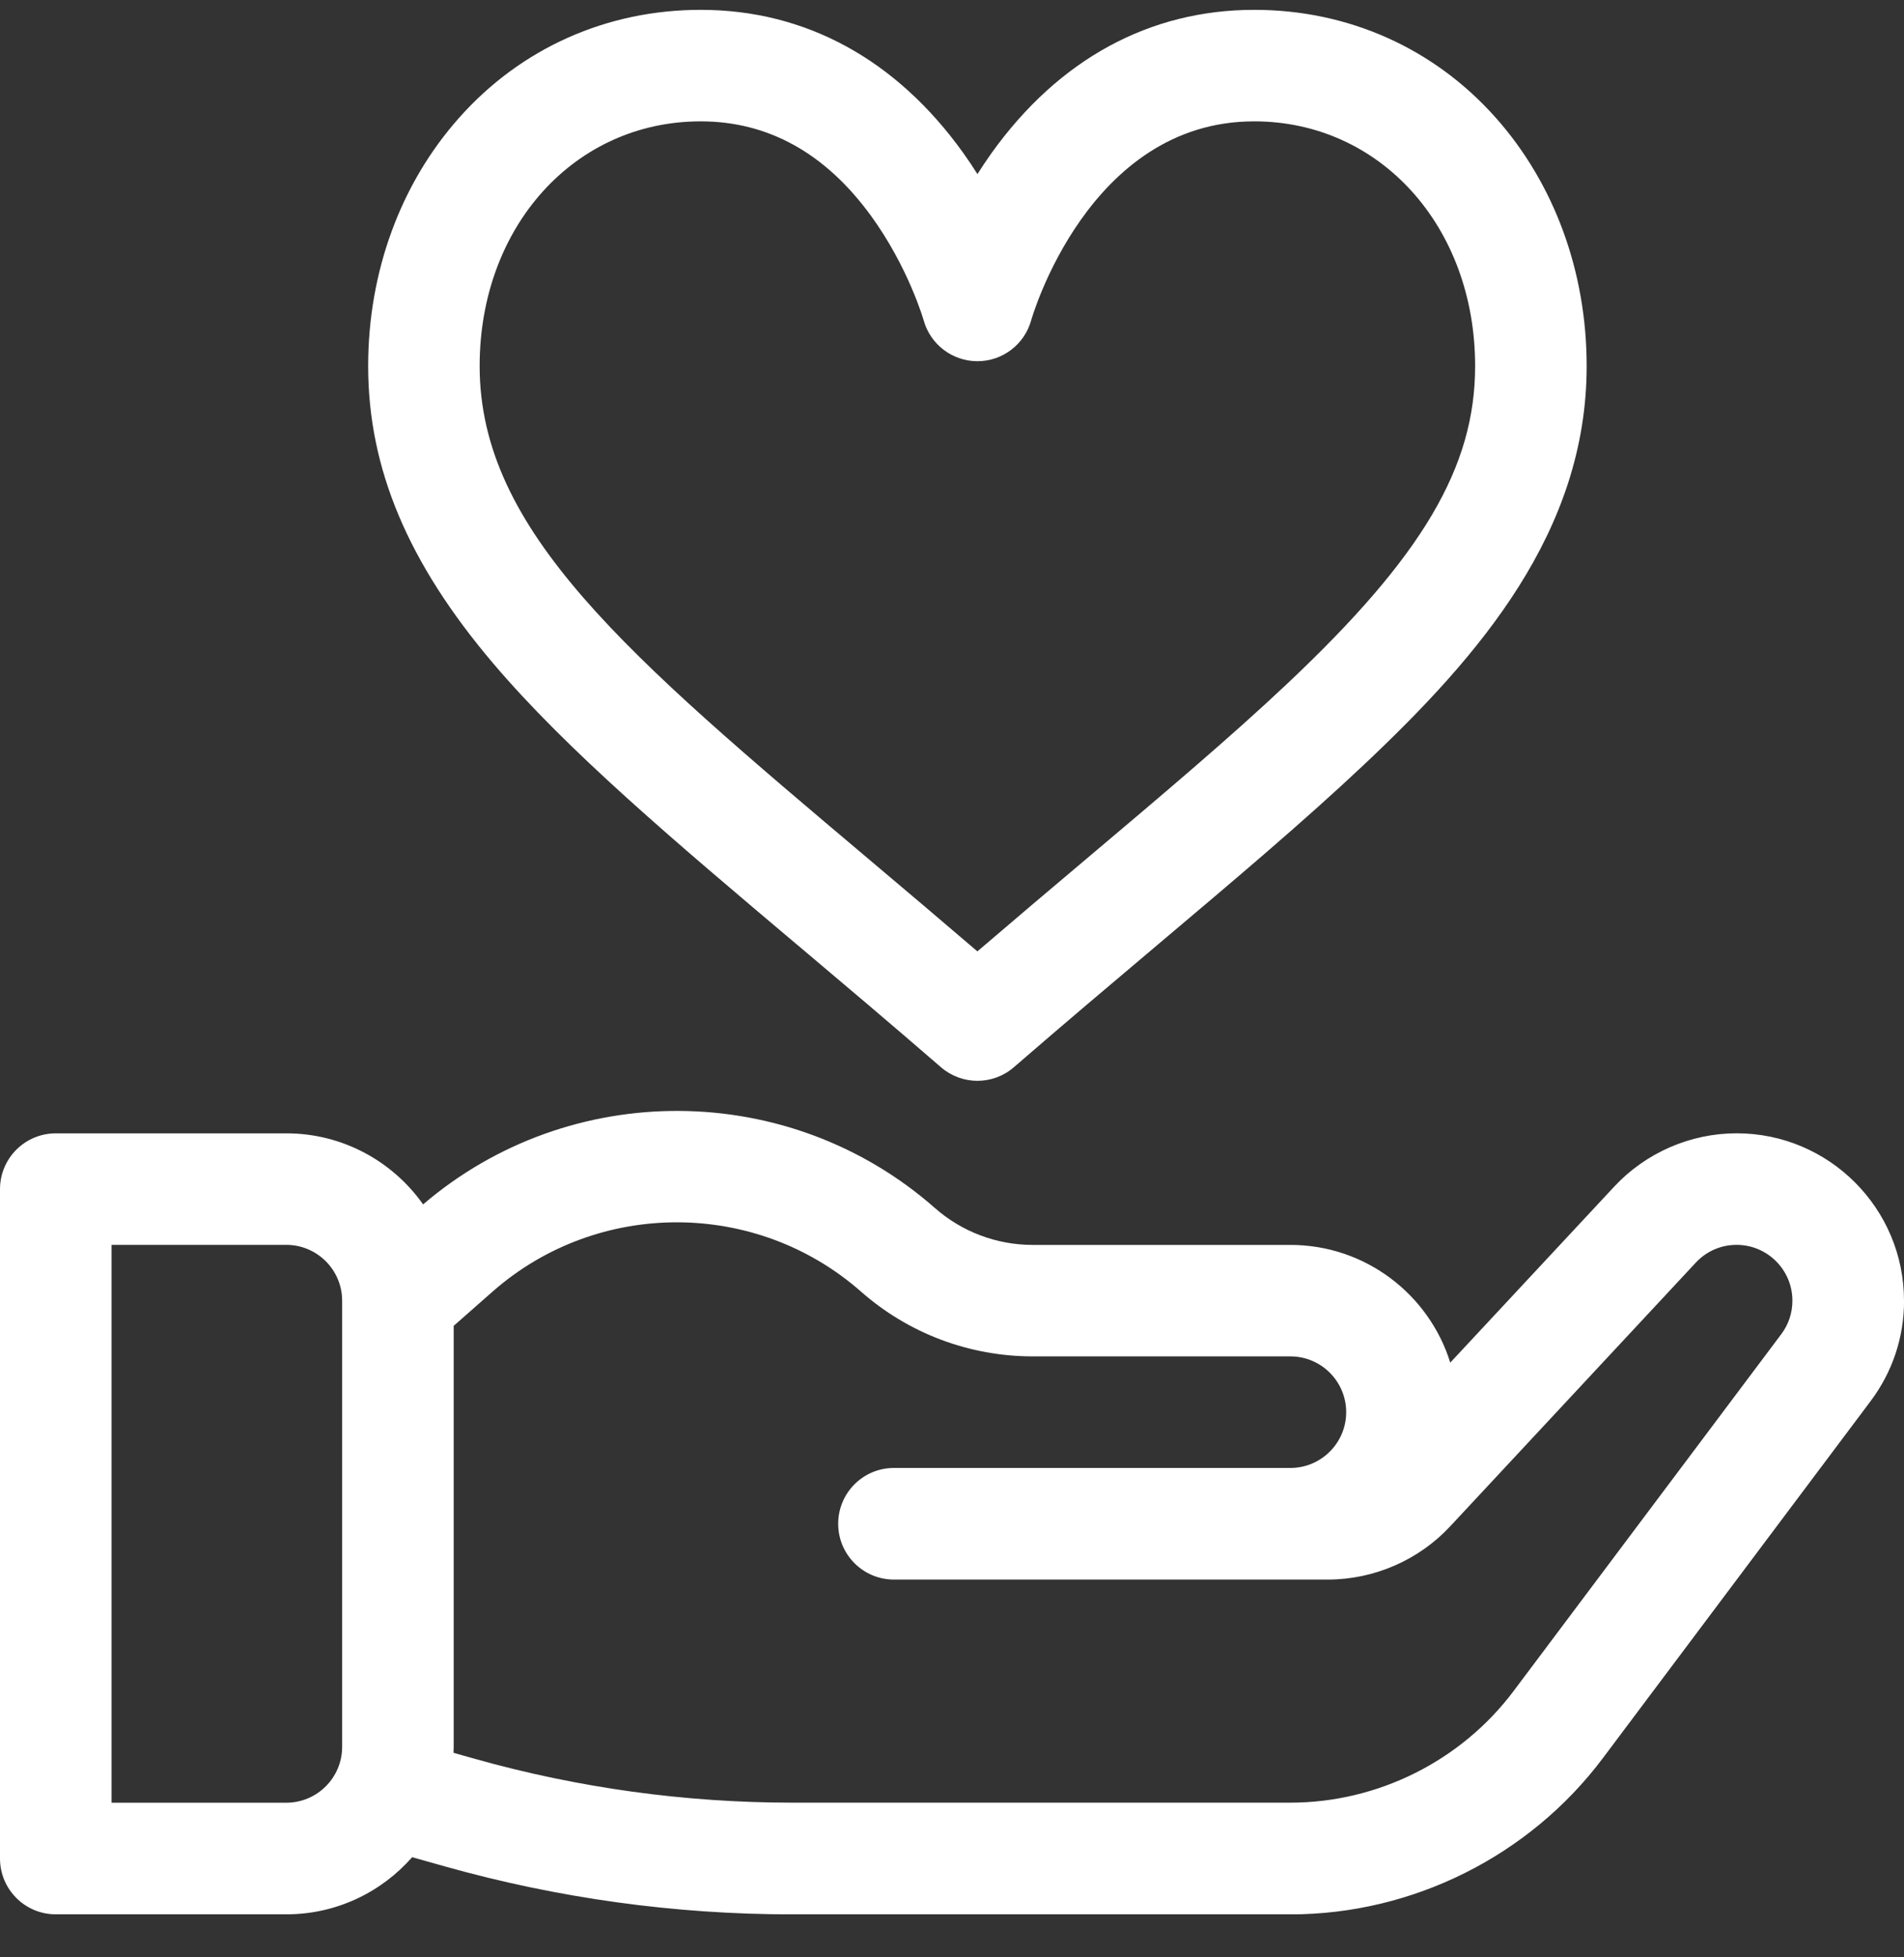
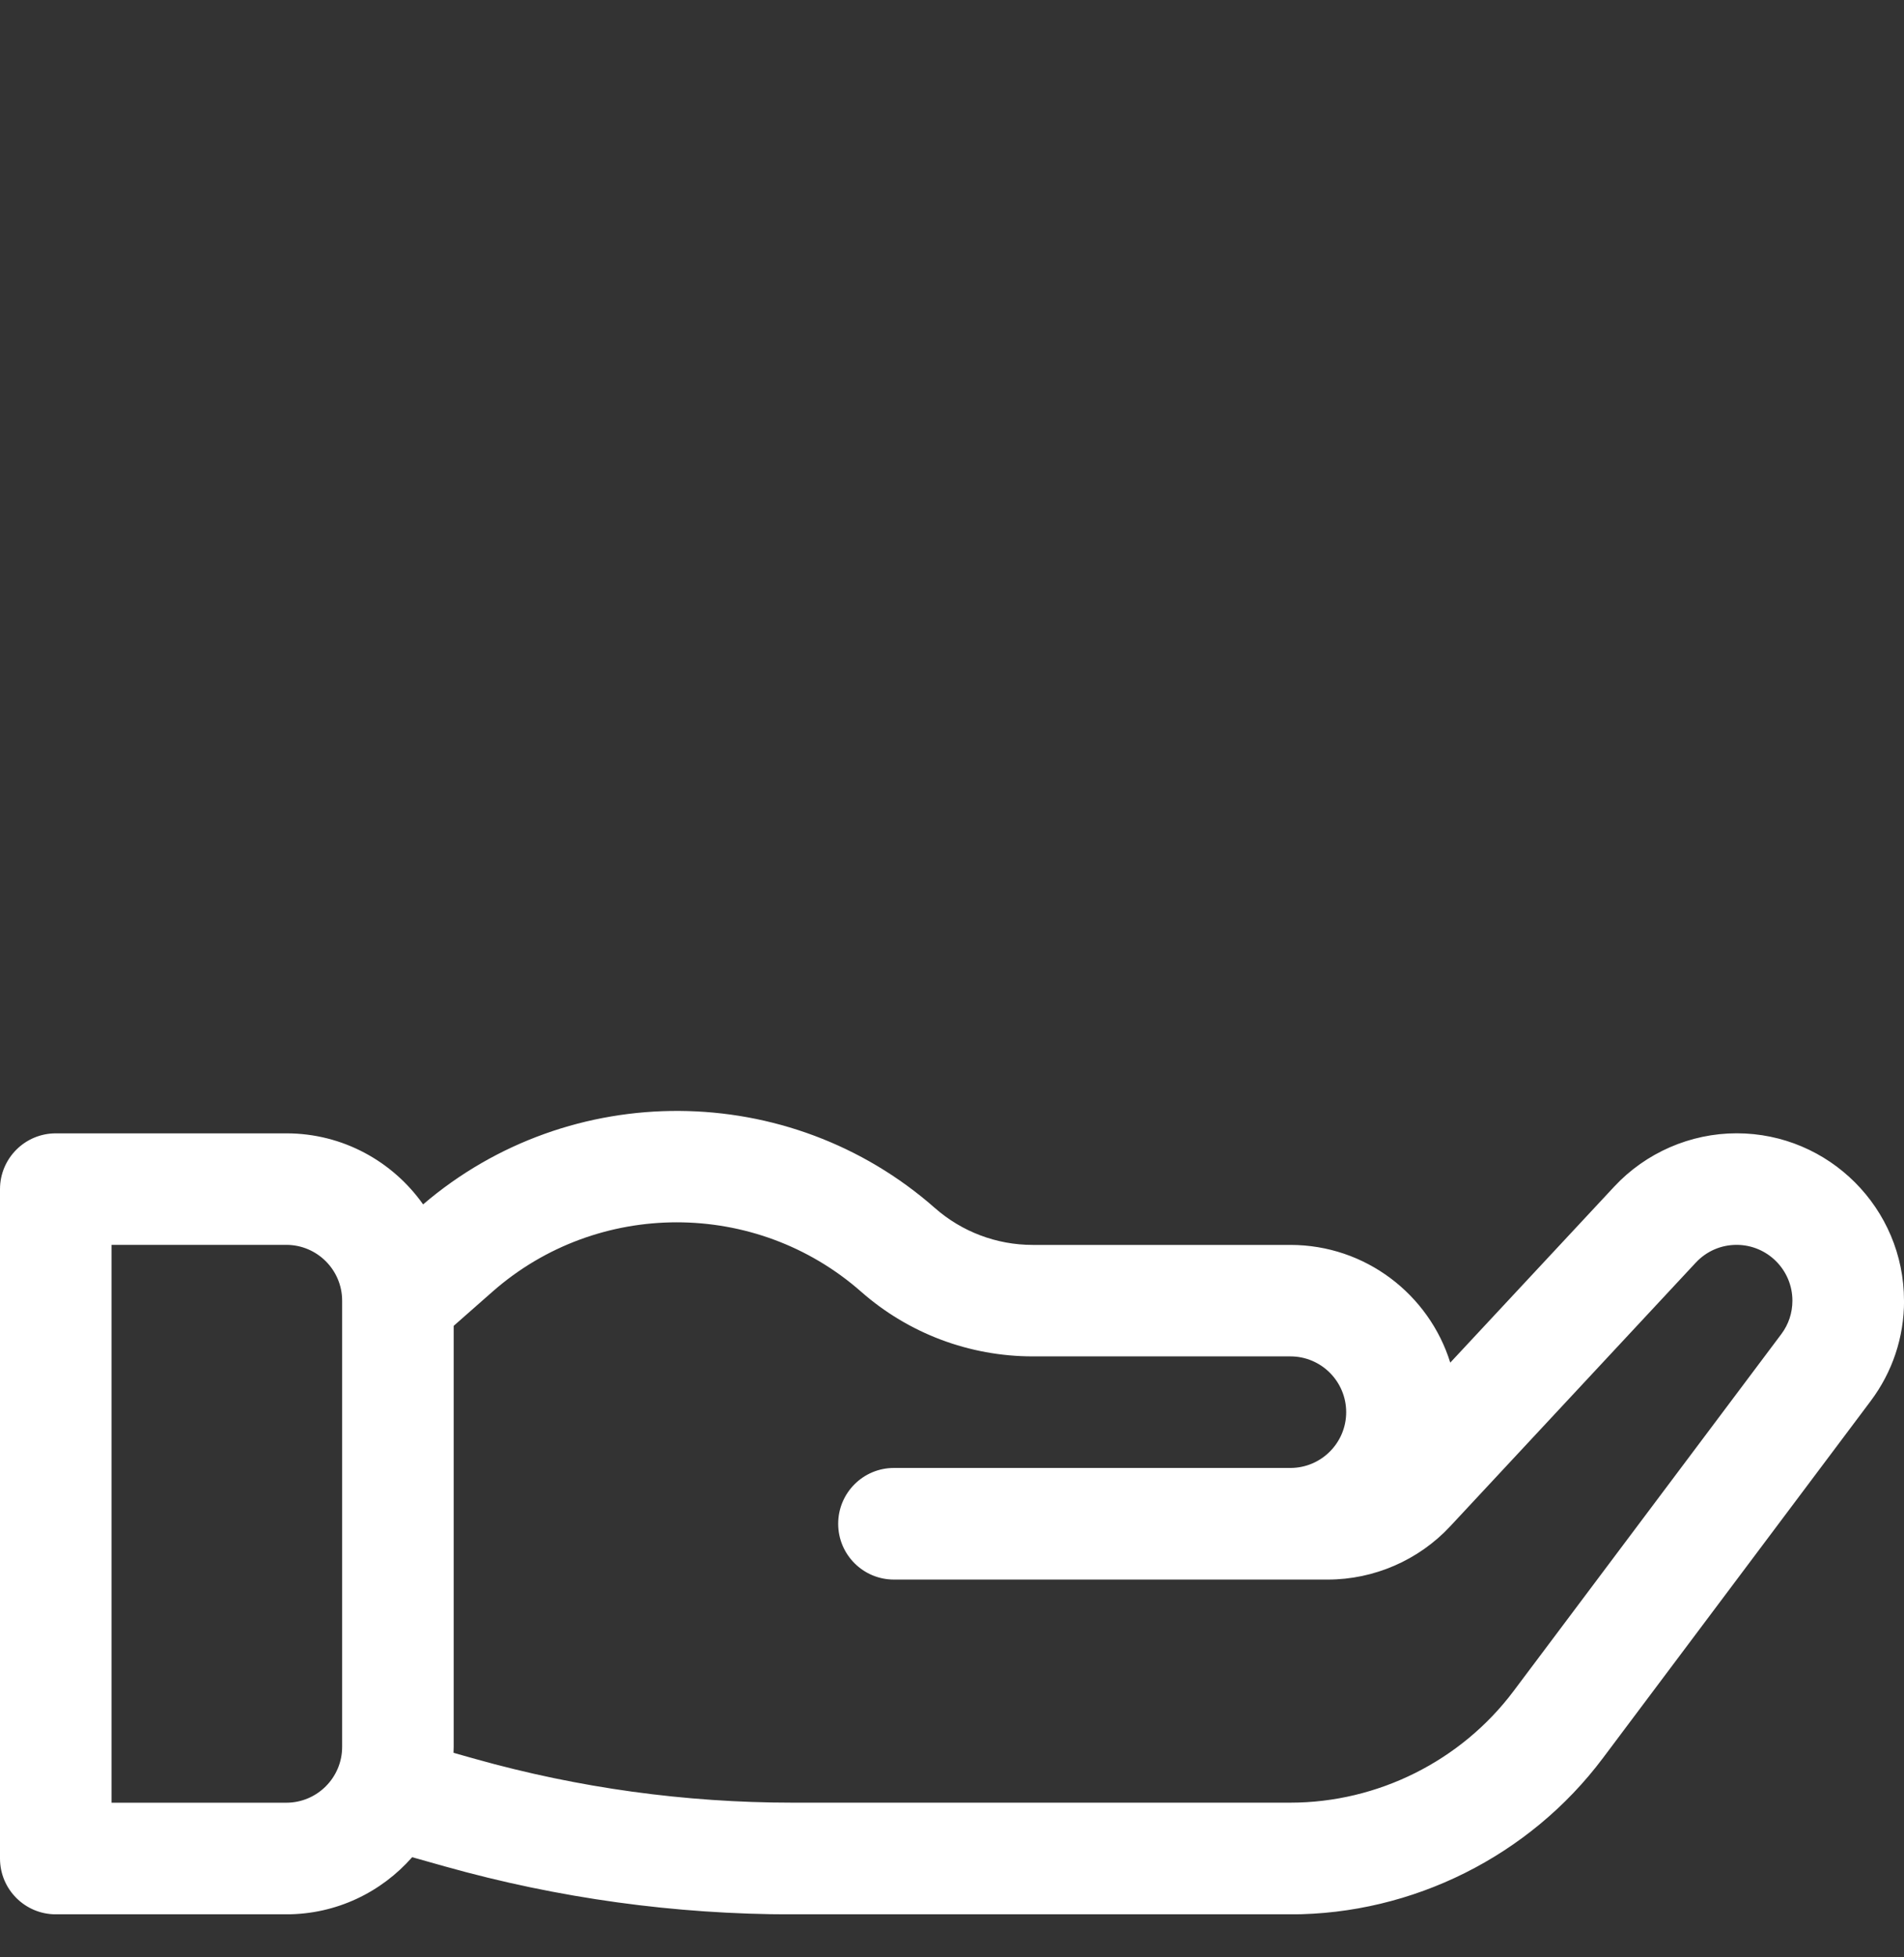
<svg xmlns="http://www.w3.org/2000/svg" width="36" height="37" viewBox="0 0 36 37" fill="none">
  <rect x="0" y="0" width="36" height="37" fill="#333333" stroke="none" />
  <g clip-path="url(#clip0_36_235)">
-     <path d="M15.085 17.869C15.949 18.598 16.841 19.351 17.79 20.173C17.988 20.345 18.235 20.431 18.481 20.431C18.727 20.431 18.973 20.345 19.171 20.173C20.12 19.351 21.012 18.598 21.876 17.869C23.377 16.603 24.672 15.509 25.797 14.448C27.98 12.389 30 10.051 30 6.919C30 5.138 29.389 3.471 28.279 2.223C27.11 0.909 25.489 0.186 23.714 0.186C21.733 0.186 20.017 1.122 18.748 2.893C18.654 3.026 18.564 3.159 18.481 3.291C18.398 3.159 18.309 3.026 18.214 2.893C16.946 1.122 15.229 0.186 13.248 0.186C11.474 0.186 9.852 0.909 8.683 2.224C7.573 3.471 6.961 5.139 6.961 6.919C6.961 8.854 7.712 10.64 9.324 12.539C10.73 14.195 12.749 15.898 15.085 17.87V17.869ZM13.248 2.294C14.521 2.294 15.603 2.893 16.465 4.075C17.172 5.044 17.463 6.049 17.464 6.055C17.591 6.512 18.007 6.828 18.481 6.828C18.955 6.828 19.37 6.512 19.497 6.055C19.507 6.018 20.575 2.294 23.713 2.294C26.095 2.294 27.891 4.283 27.891 6.919C27.891 8.829 26.898 10.51 24.349 12.914C23.267 13.935 21.992 15.011 20.515 16.257C19.858 16.811 19.185 17.38 18.48 17.984C17.775 17.38 17.102 16.811 16.445 16.257C11.845 12.376 9.069 10.033 9.069 6.919C9.069 4.282 10.866 2.294 13.248 2.294H13.248Z" fill="white" />
    <path d="M36 24.587C36 22.842 34.581 21.423 32.836 21.423C31.961 21.423 31.117 21.791 30.521 22.431L27.421 25.758C27.02 24.47 25.817 23.533 24.399 23.533H19.526C18.844 23.533 18.187 23.285 17.675 22.834C14.921 20.411 10.78 20.389 8 22.767C7.427 21.956 6.482 21.424 5.415 21.424H1.055C0.473 21.424 0 21.896 0 22.479V35.132C0 35.714 0.472 36.187 1.055 36.187H5.415C6.362 36.187 7.212 35.768 7.793 35.107L8.418 35.283C10.554 35.883 12.762 36.188 14.982 36.188H24.399C26.711 36.188 28.919 35.084 30.306 33.235L35.369 26.485C35.782 25.935 36.001 25.279 36.001 24.589L36 24.587ZM5.414 34.077H2.109V23.532H5.414C5.995 23.532 6.469 24.005 6.469 24.587V33.022C6.469 33.604 5.995 34.077 5.414 34.077ZM28.617 31.968C27.626 33.288 26.049 34.076 24.398 34.076H14.98C12.954 34.076 10.938 33.798 8.987 33.25L8.575 33.134C8.576 33.097 8.578 33.059 8.578 33.022V25.063L9.313 24.416C11.299 22.669 14.294 22.669 16.28 24.416C17.177 25.206 18.33 25.64 19.526 25.64H24.398C24.98 25.64 25.453 26.113 25.453 26.695C25.453 27.276 24.98 27.749 24.398 27.749H16.902C16.32 27.749 15.848 28.221 15.848 28.804C15.848 29.387 16.32 29.859 16.902 29.859H25.105C25.98 29.859 26.824 29.492 27.42 28.852L32.063 23.868C32.265 23.652 32.539 23.532 32.835 23.532C33.417 23.532 33.89 24.005 33.89 24.587C33.89 24.817 33.818 25.035 33.681 25.218L28.617 31.968V31.968Z" fill="white" />
  </g>
  <defs>
    <clipPath id="clip0_36_235">
      <rect width="36" height="36" fill="white" transform="translate(0 0.186)" />
    </clipPath>
  </defs>
</svg>